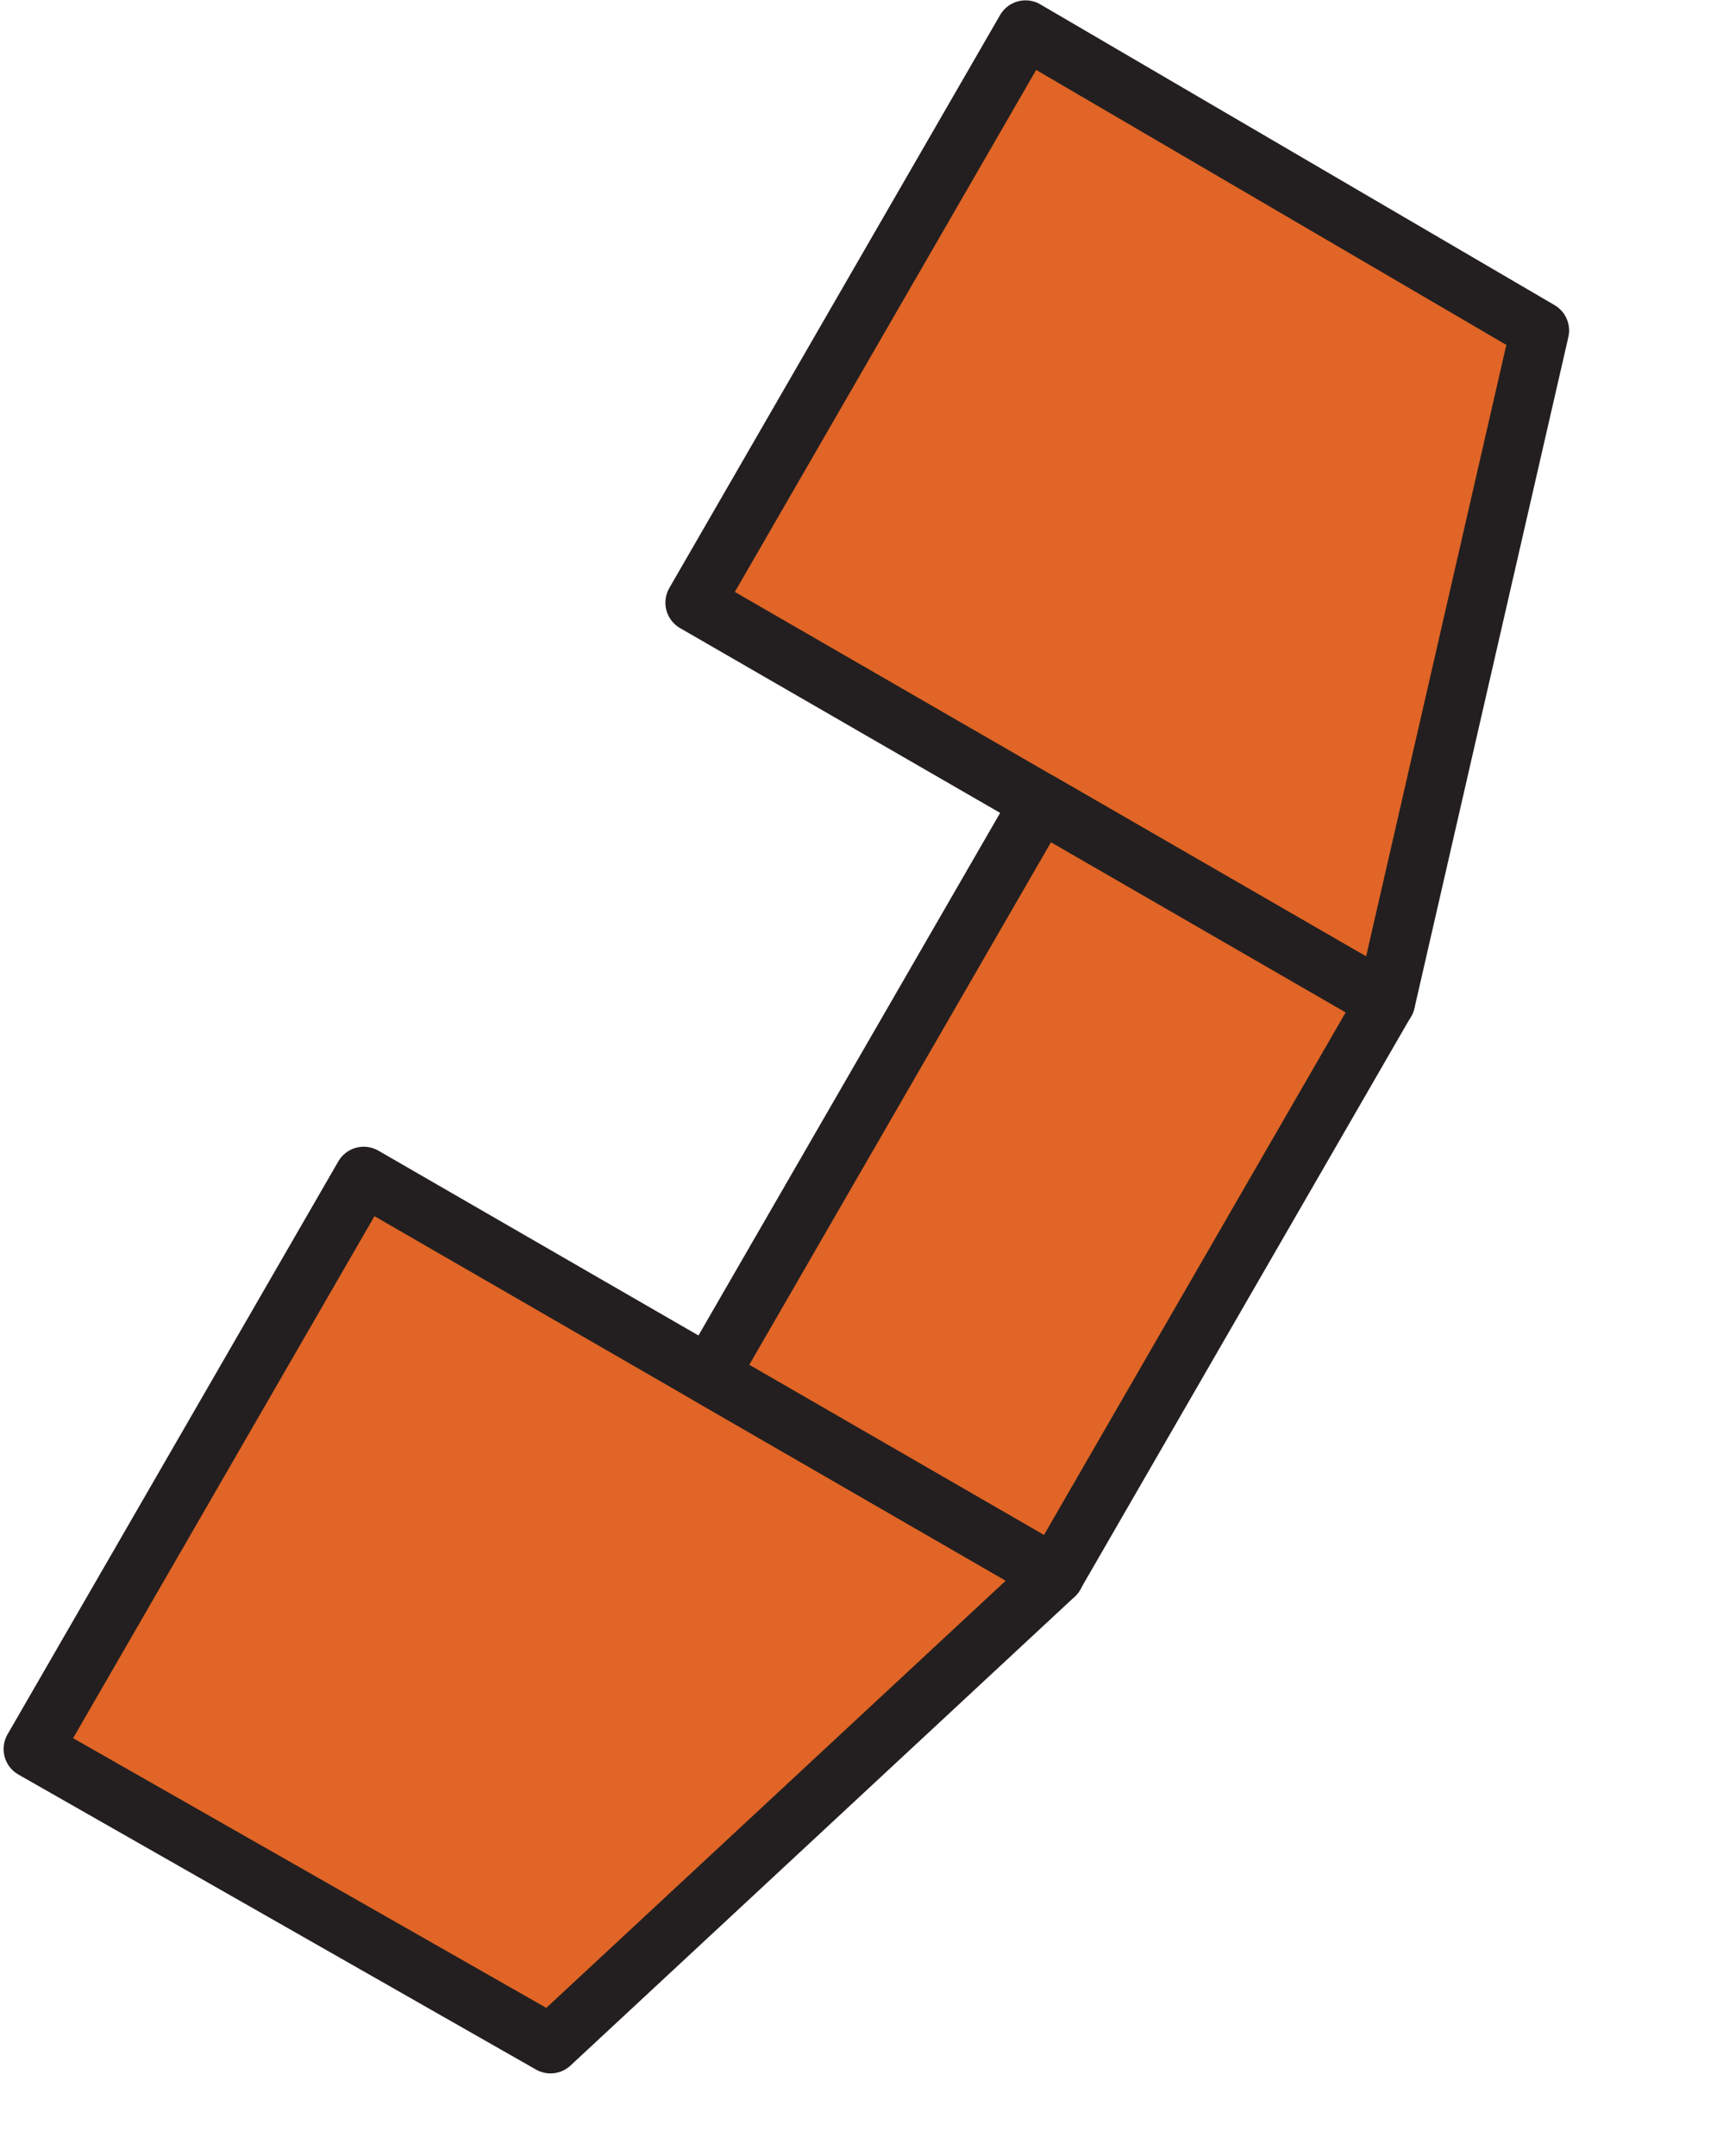
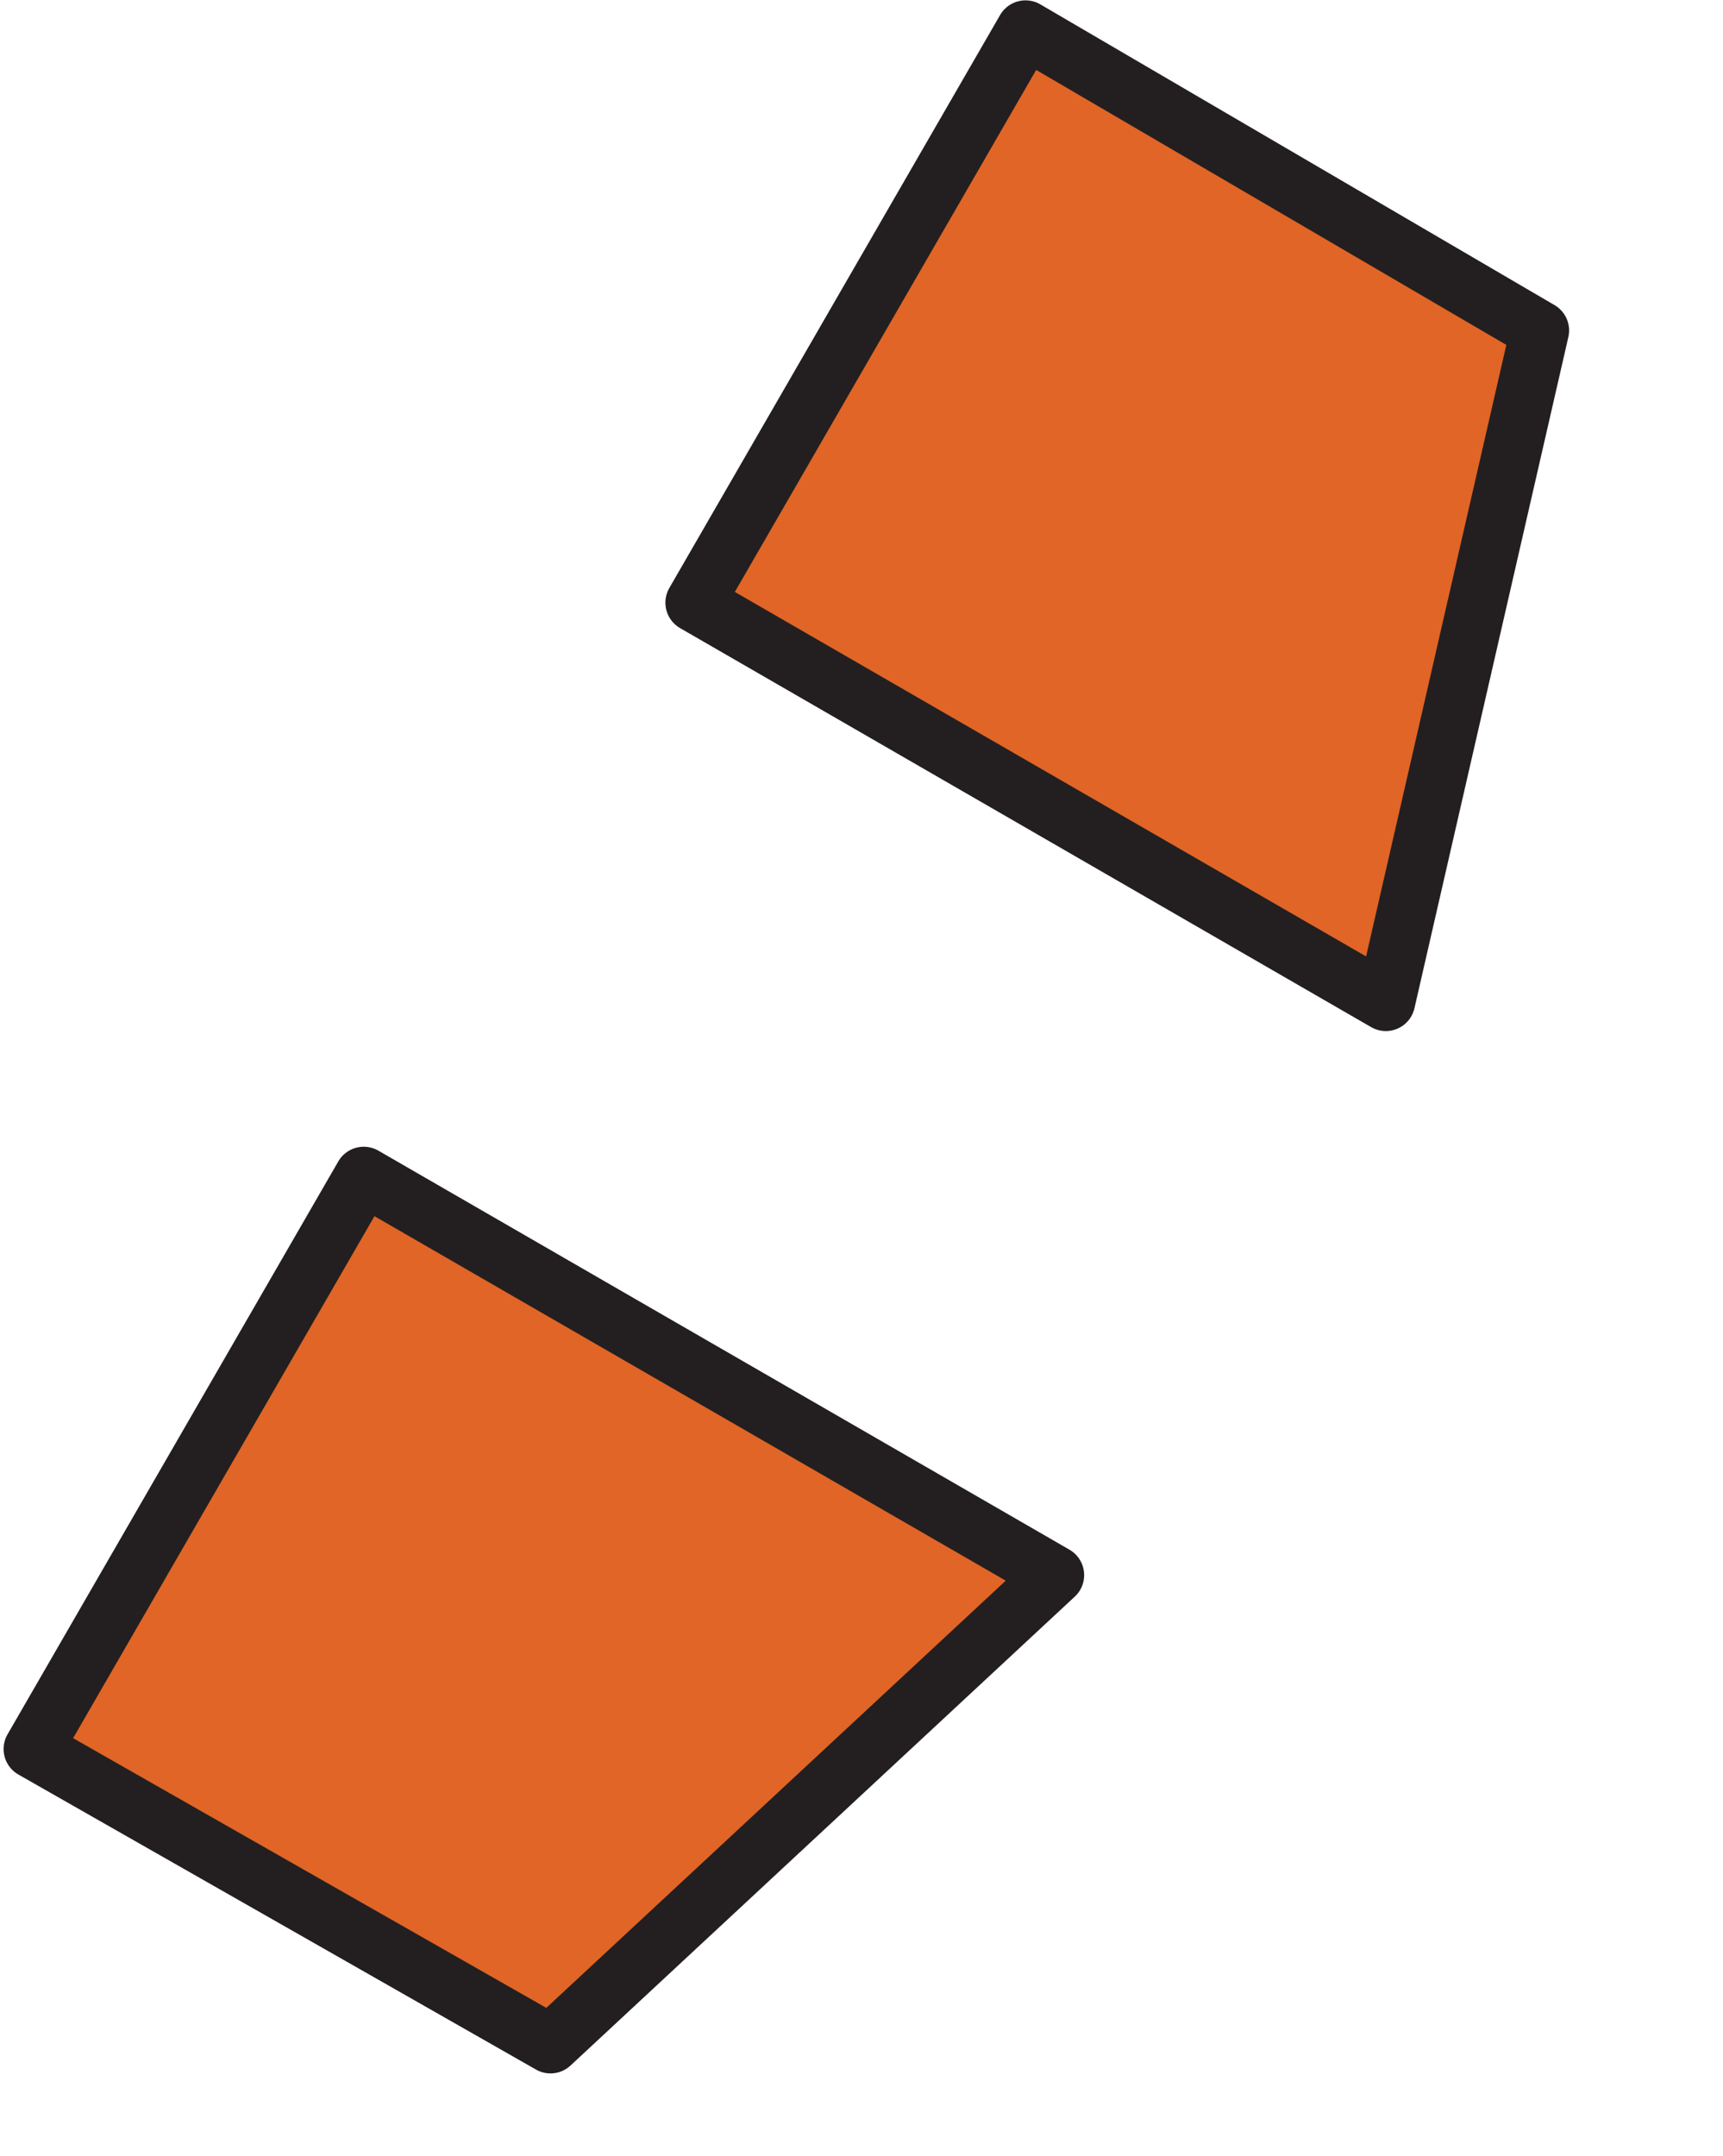
<svg xmlns="http://www.w3.org/2000/svg" width="195" height="244" viewBox="0 0 195 244" fill="none">
  <path d="M116.062 3.361L78.627 68.202L156.841 113.359L174.261 37.397L116.062 3.361Z" fill="#E06526" stroke="#231F20" stroke-width="6.643" stroke-linejoin="round" />
  <path d="M3.728 197.932L41.164 133.092L119.378 178.249L62.303 231.316L3.728 197.932Z" fill="#E06526" stroke="#231F20" stroke-width="6.643" stroke-linejoin="round" />
-   <path d="M156.83 113.355L117.727 90.778L80.266 155.661L119.37 178.238L156.83 113.355Z" fill="#E06526" stroke="#231F20" stroke-width="6.643" stroke-linejoin="round" />
</svg>